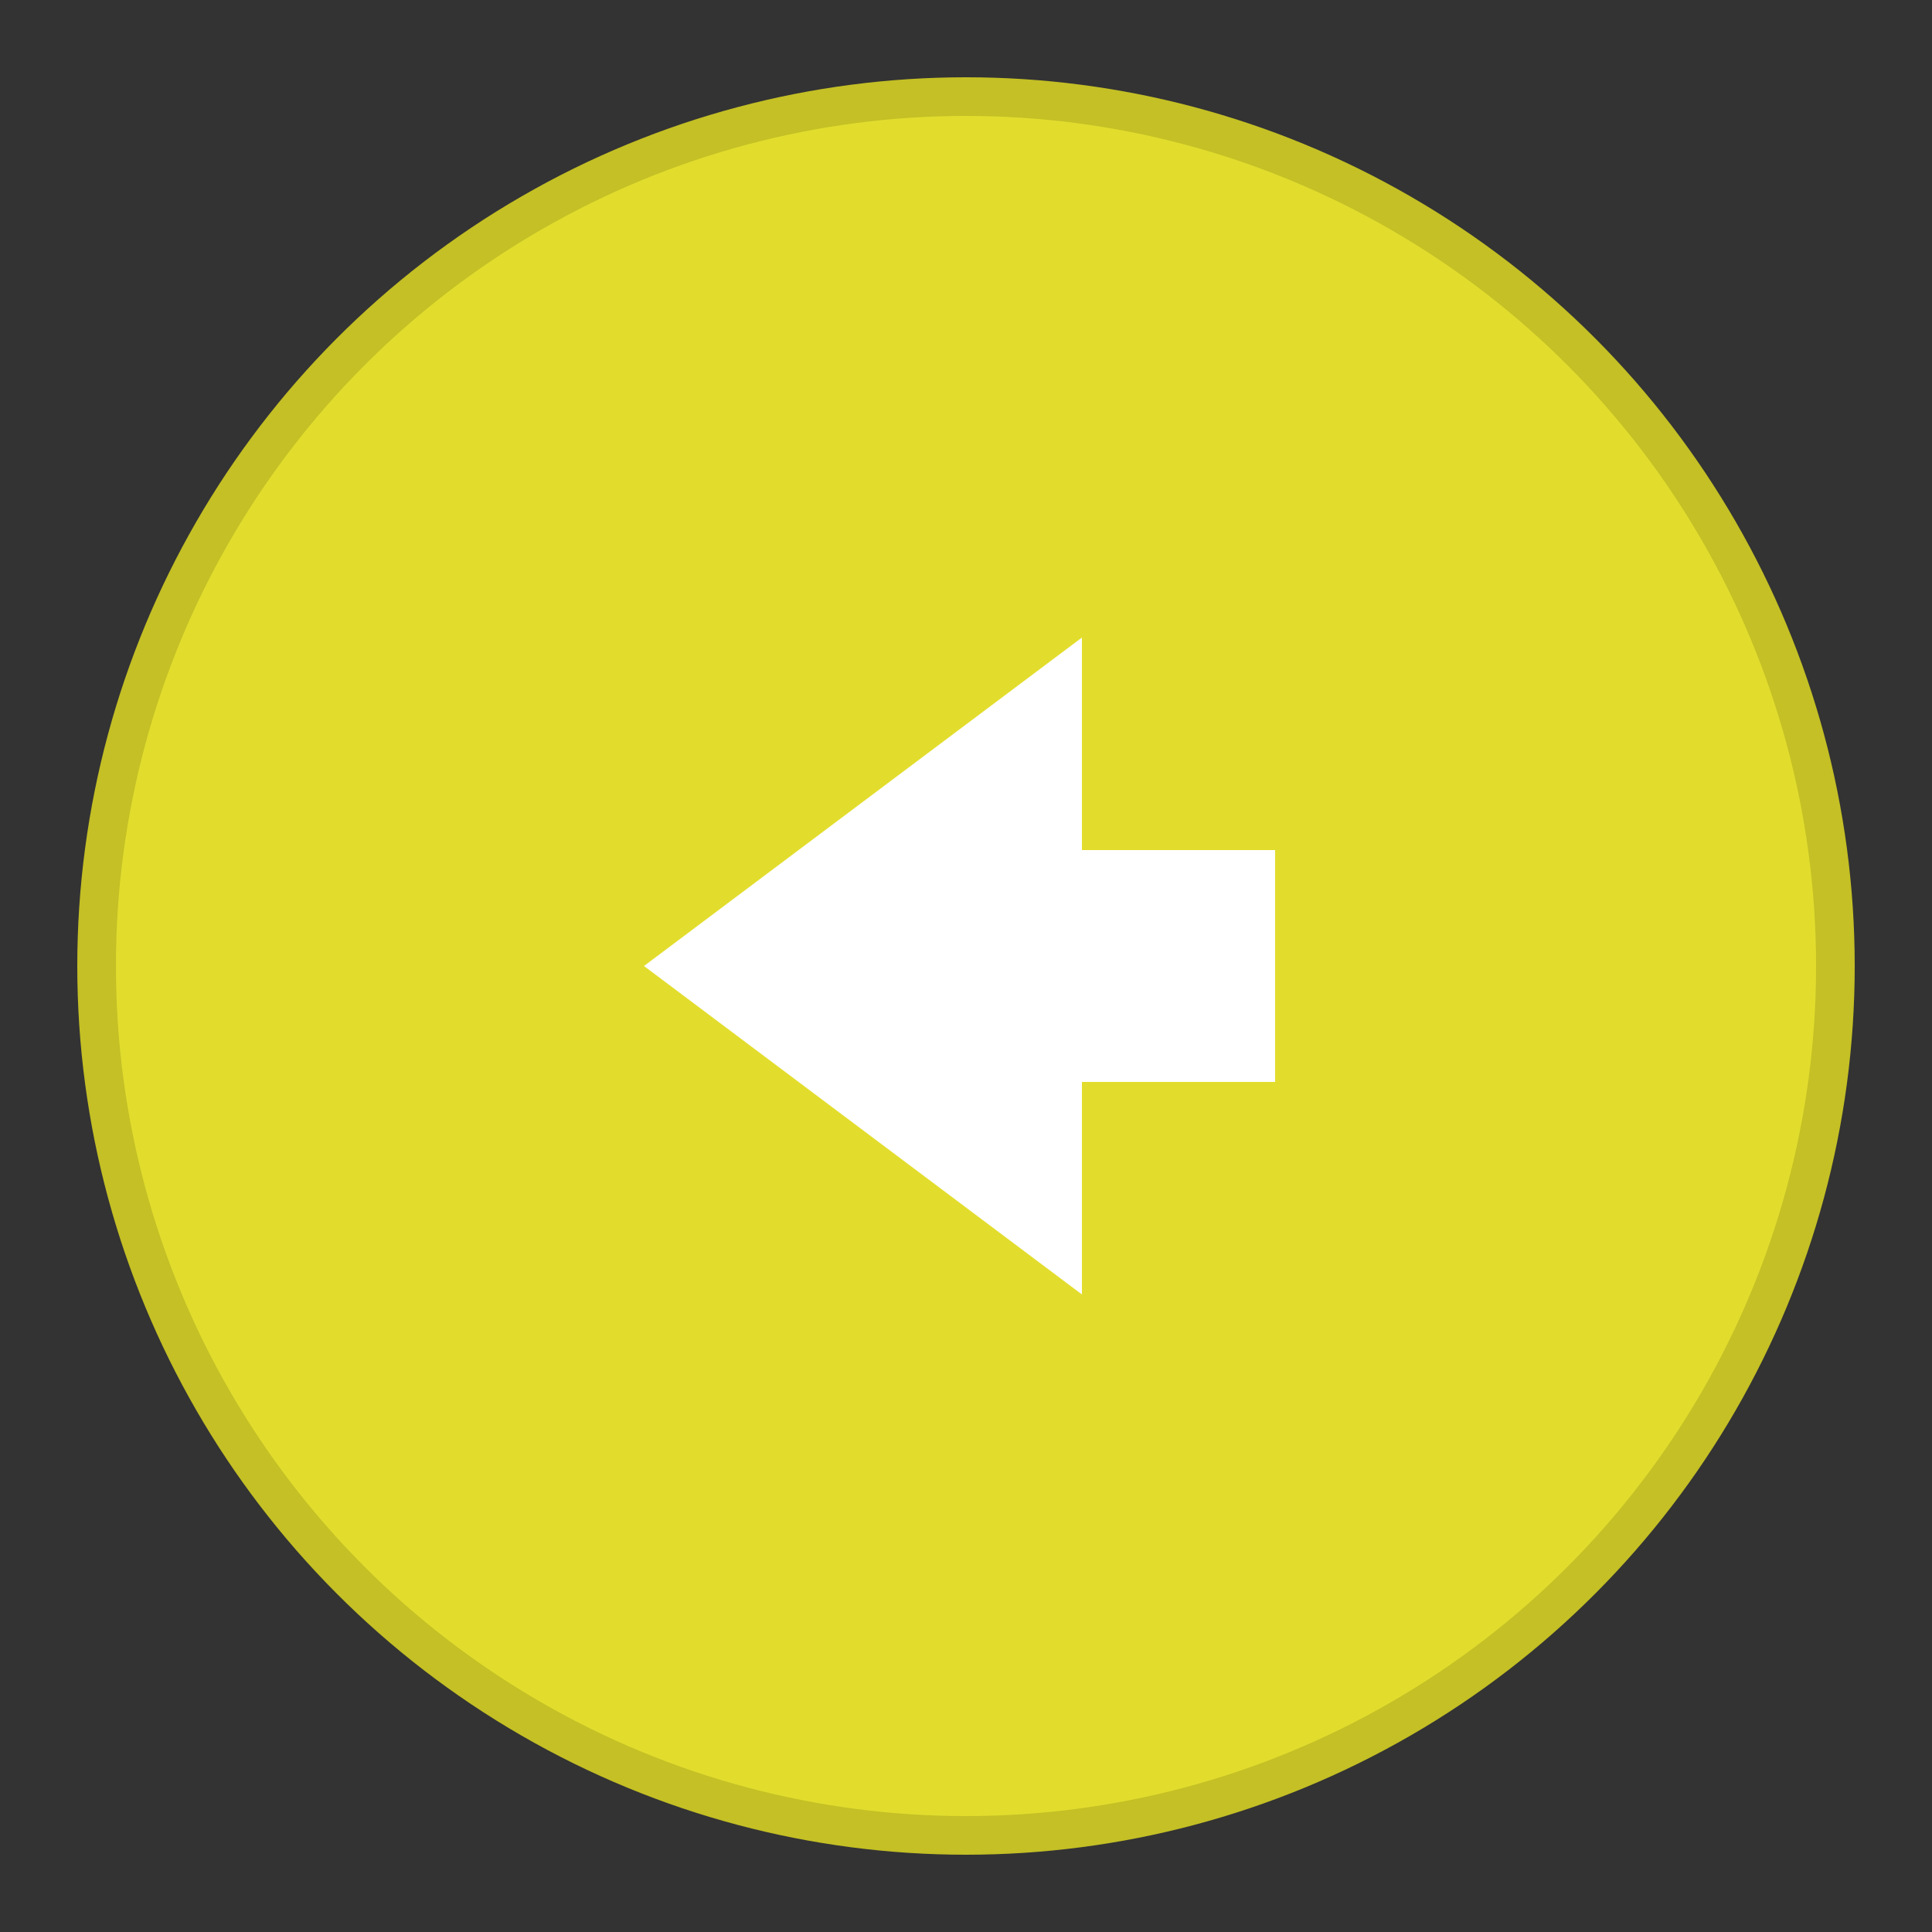
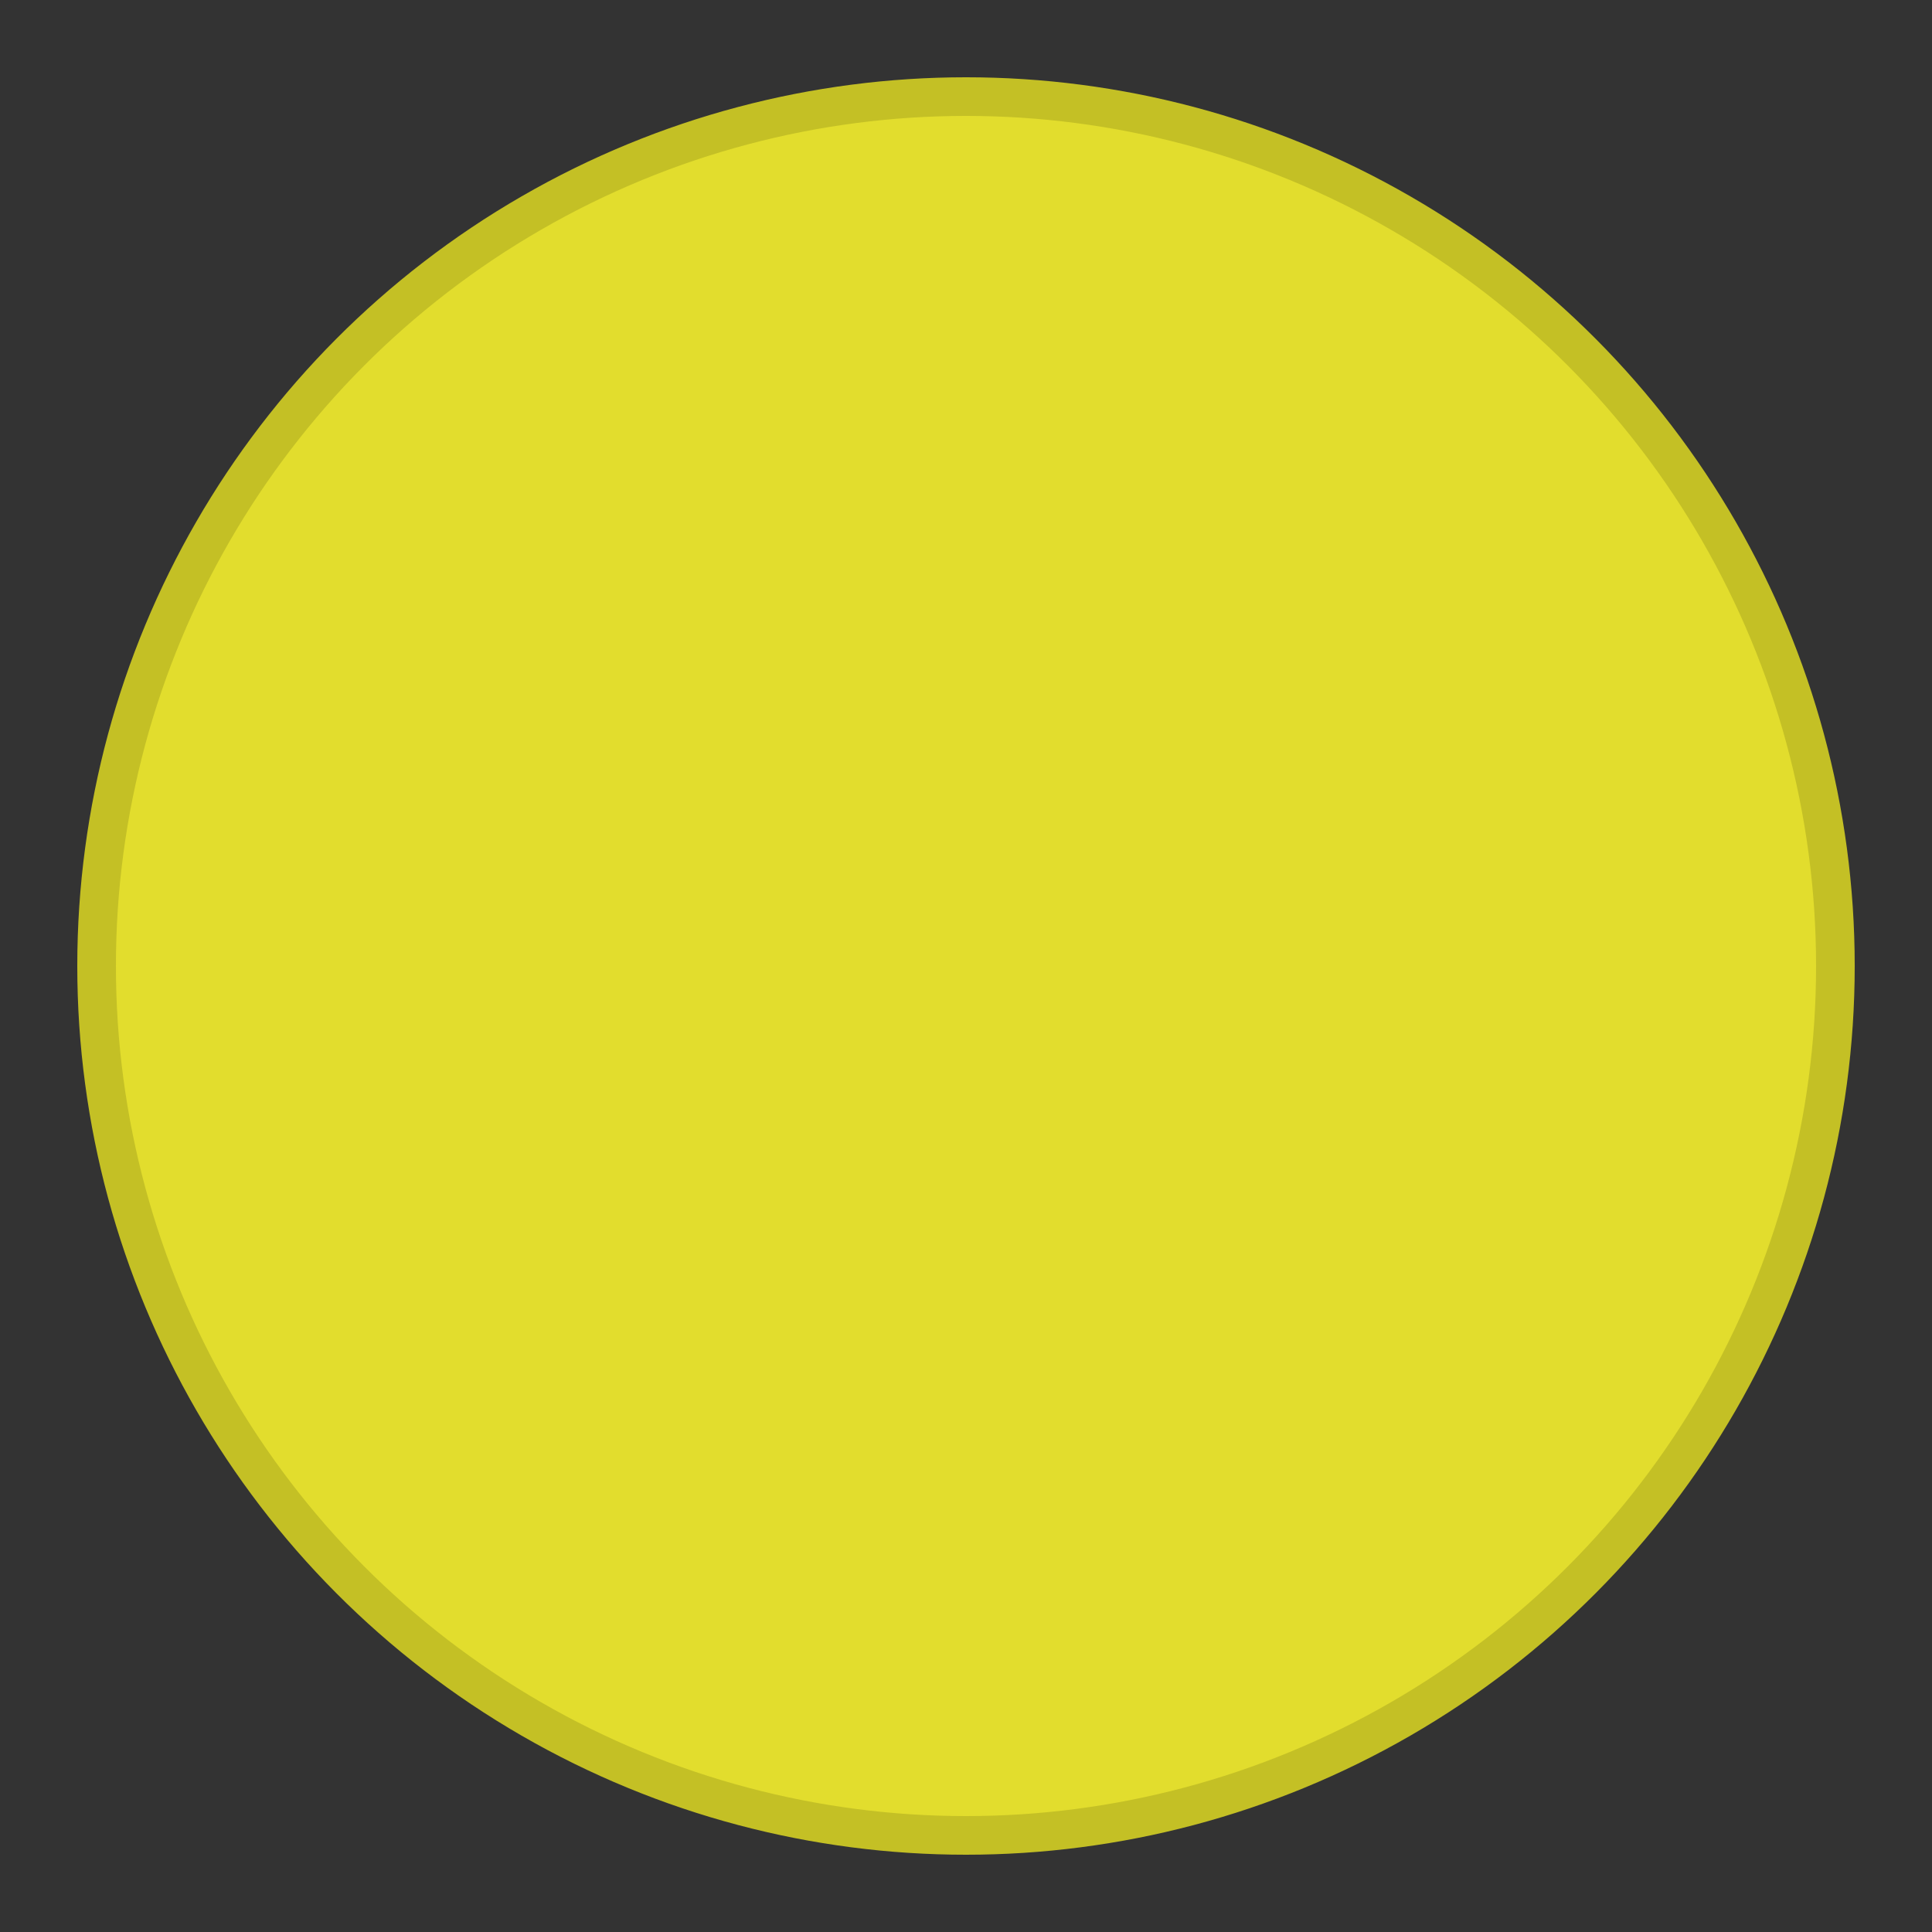
<svg xmlns="http://www.w3.org/2000/svg" viewBox="0 0 100 100">
  <rect x="0" y="0" width="100" height="100" fill="#333333" stroke="none" />
  <circle cx="50" cy="50" r="45" fill="#E2DD2D" stroke="#C4C025" stroke-width="2" />
-   <path d="M35 50 L55 35 L55 45 L65 45 L65 55 L55 55 L55 65 Z" fill="white" stroke="white" stroke-width="2" />
</svg>